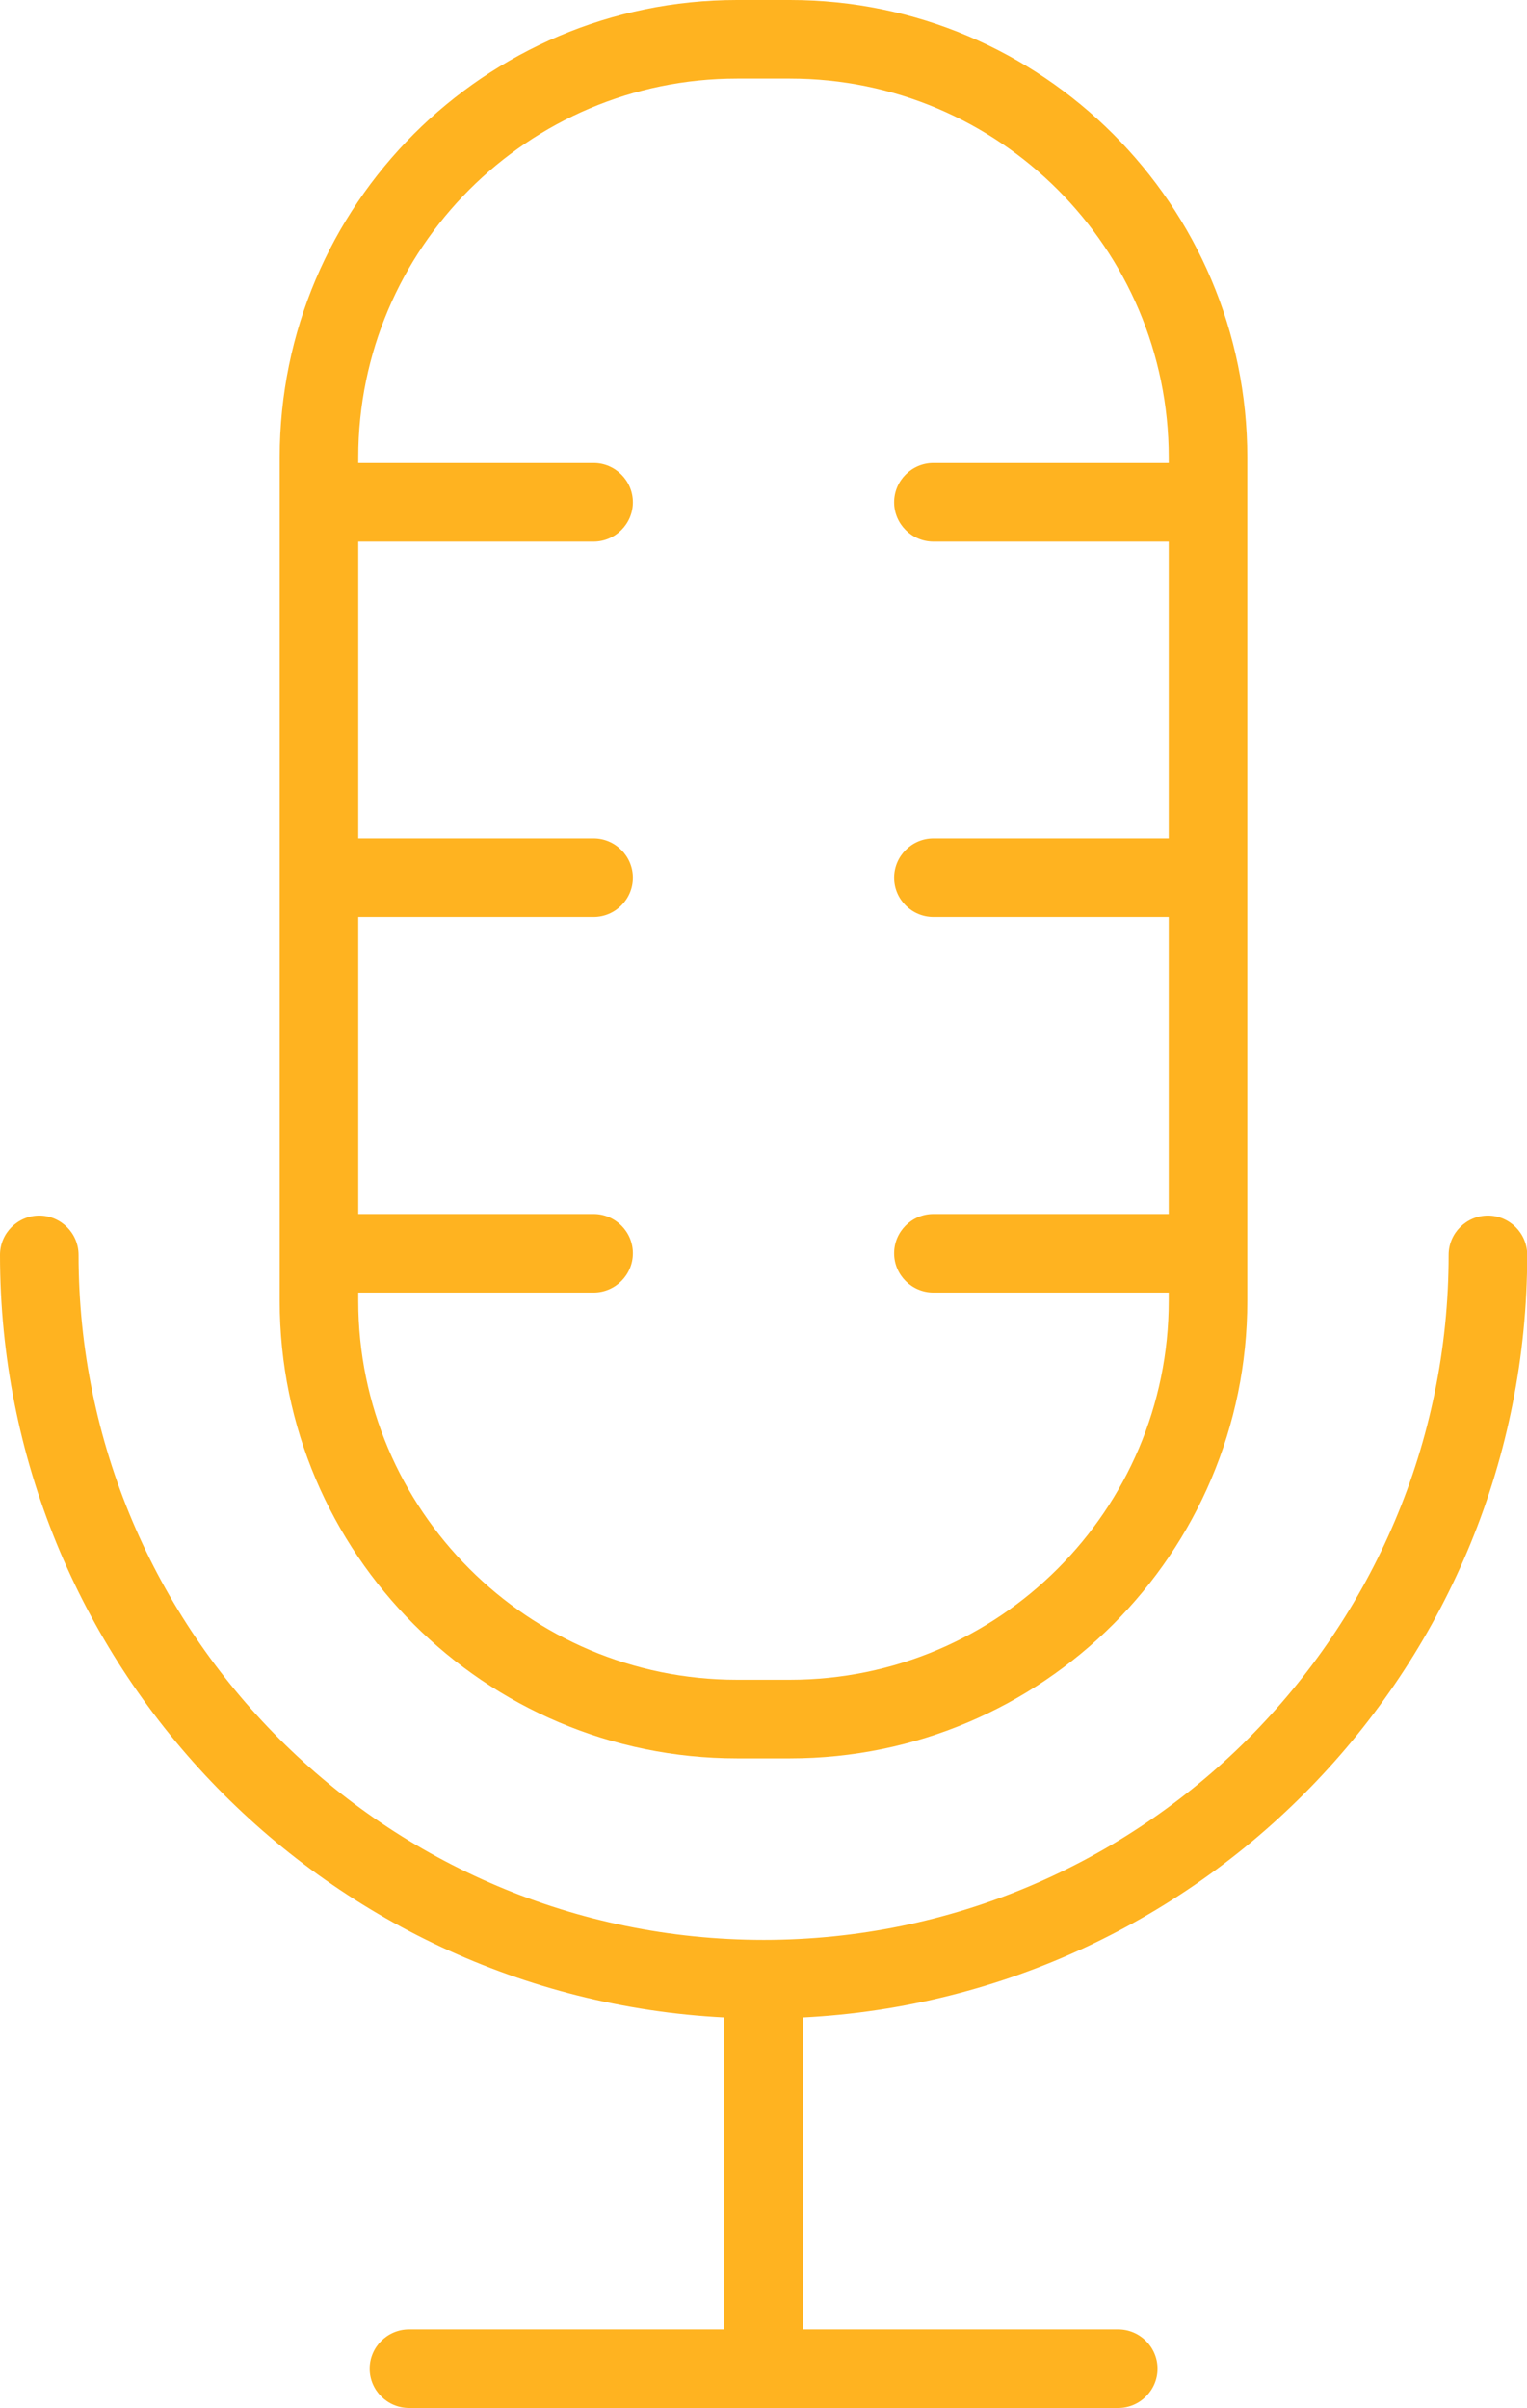
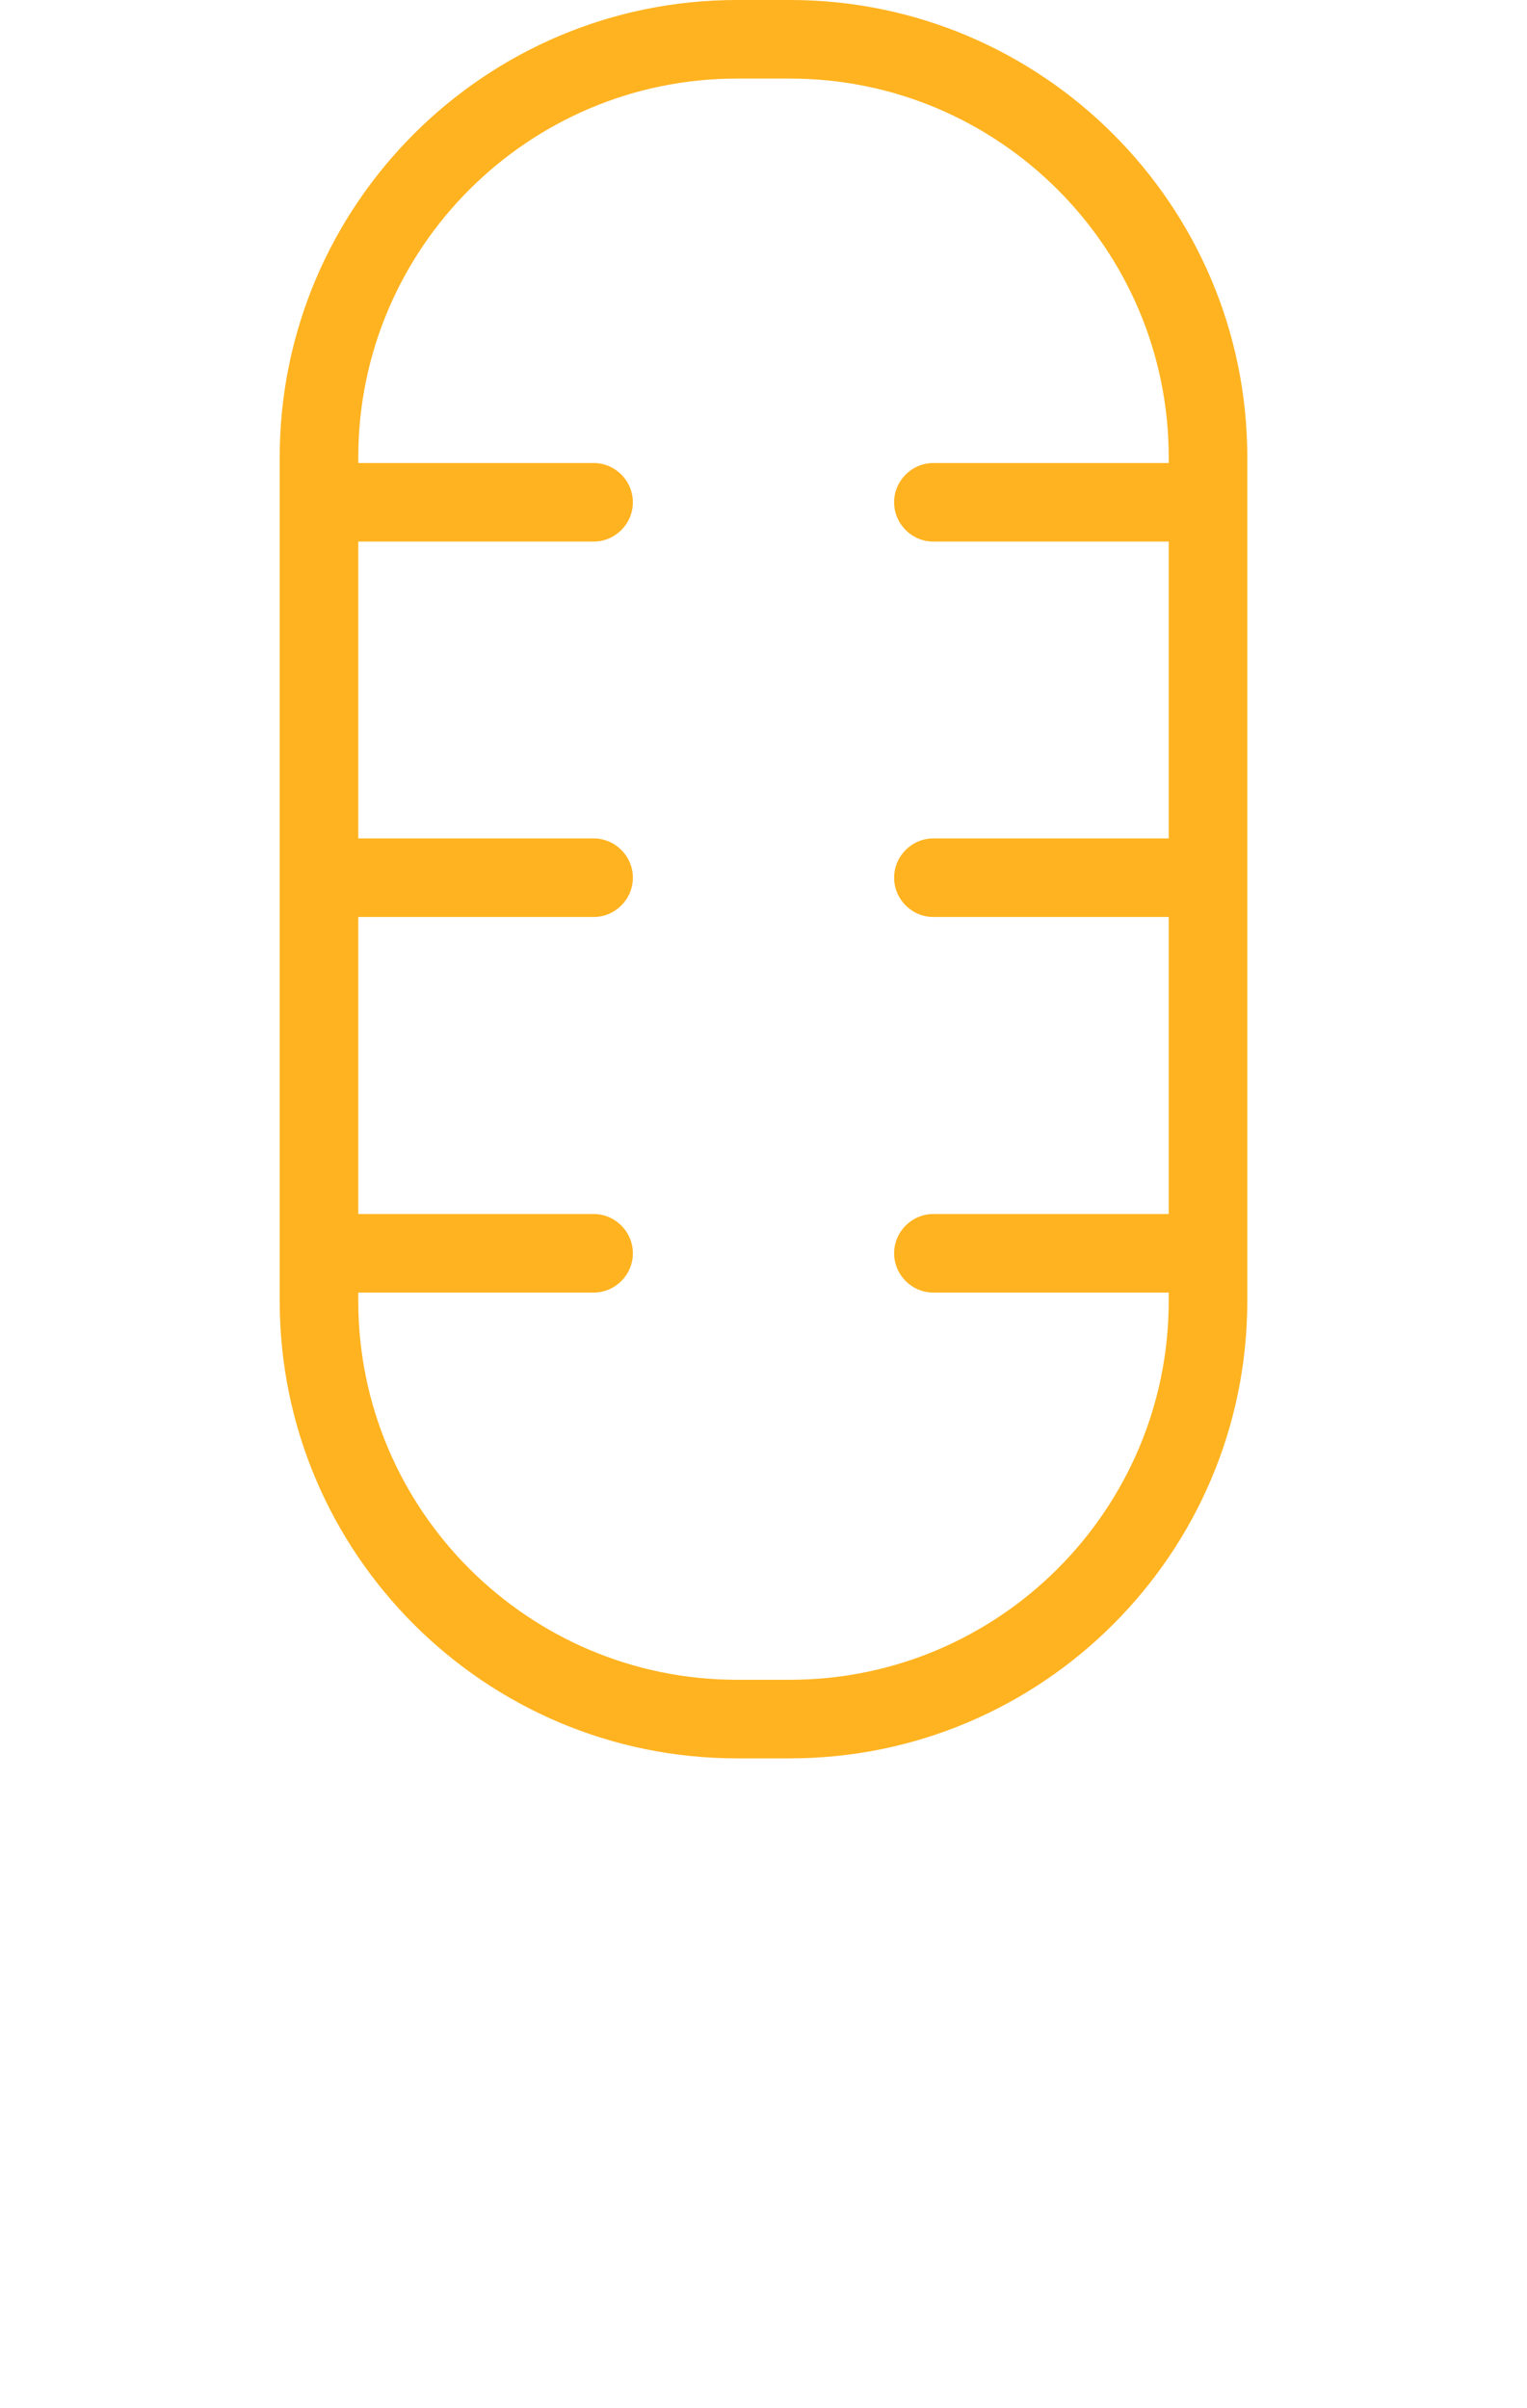
<svg xmlns="http://www.w3.org/2000/svg" id="Layer_2" data-name="Layer 2" viewBox="0 0 77.74 122.58">
  <defs>
    <style>
      .cls-1 {
        fill: #ffb320;
        stroke-width: 0px;
      }
    </style>
  </defs>
  <g id="Layer_1-2" data-name="Layer 1">
    <path class="cls-1" d="m14.24,23.28v42.95c0,12.84,10.44,23.28,23.28,23.28h2.7c12.84,0,23.28-10.44,23.28-23.28V23.28C63.5,10.44,53.05,0,40.22,0h-2.7C24.68,0,14.24,10.44,14.24,23.28ZM37.52,4h2.7c10.63,0,19.28,8.65,19.28,19.28v.29h-11.98c-1.1,0-2,.9-2,2s.9,2,2,2h11.98v15.11h-11.98c-1.1,0-2,.9-2,2s.9,2,2,2h11.98v15.12h-11.98c-1.1,0-2,.9-2,2s.9,2,2,2h11.98v.43c0,10.63-8.65,19.28-19.28,19.28h-2.7c-10.63,0-19.28-8.65-19.28-19.28v-.43h11.98c1.1,0,2-.9,2-2s-.9-2-2-2h-11.98v-15.12h11.98c1.1,0,2-.9,2-2s-.9-2-2-2h-11.98v-15.11h11.98c1.1,0,2-.9,2-2s-.9-2-2-2h-11.98v-.29c0-10.63,8.65-19.28,19.28-19.28Z" />
-     <path class="cls-1" d="m36.87,102.7v15.88h-16.05c-1.1,0-2,.9-2,2s.9,2,2,2h36.11c1.1,0,2-.9,2-2s-.9-2-2-2h-16.05v-15.88c20.51-1.04,36.87-18.06,36.87-38.82,0-1.1-.9-2-2-2s-2,.9-2,2c0,19.23-15.64,34.87-34.87,34.87S4,83.11,4,63.88c0-1.1-.9-2-2-2s-2,.9-2,2c0,20.76,16.36,37.77,36.87,38.82Z" />
  </g>
</svg>